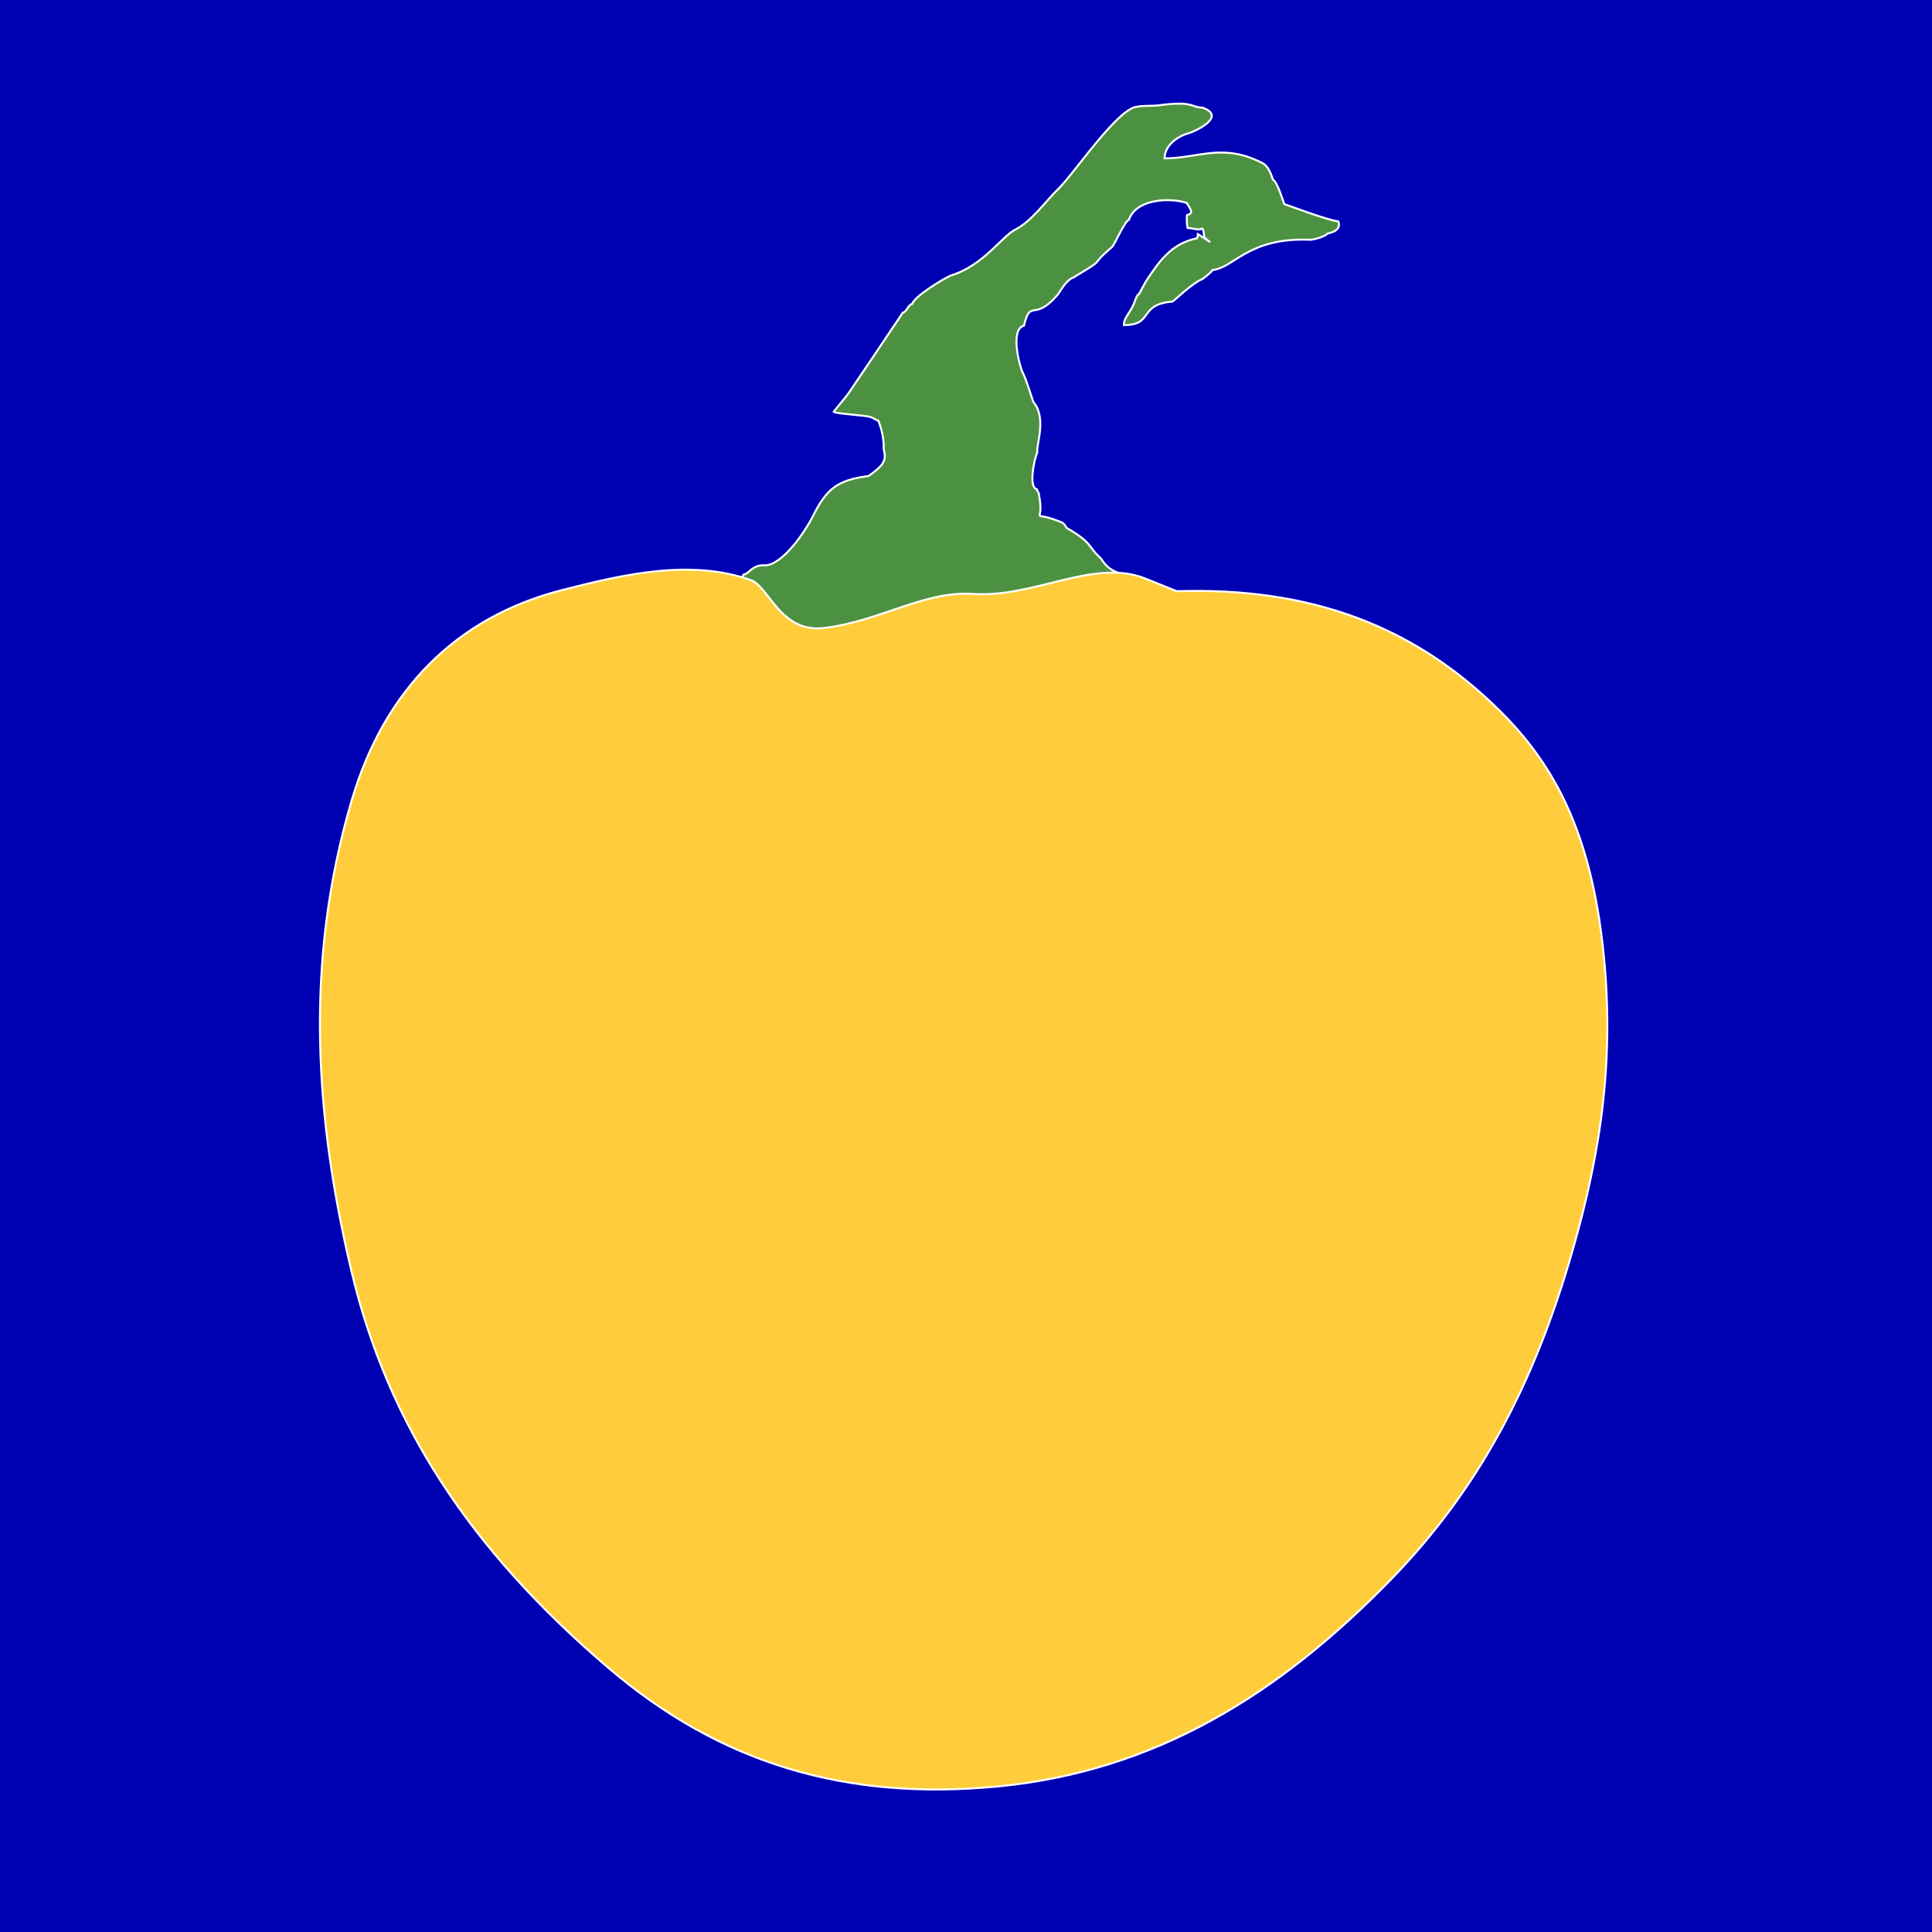
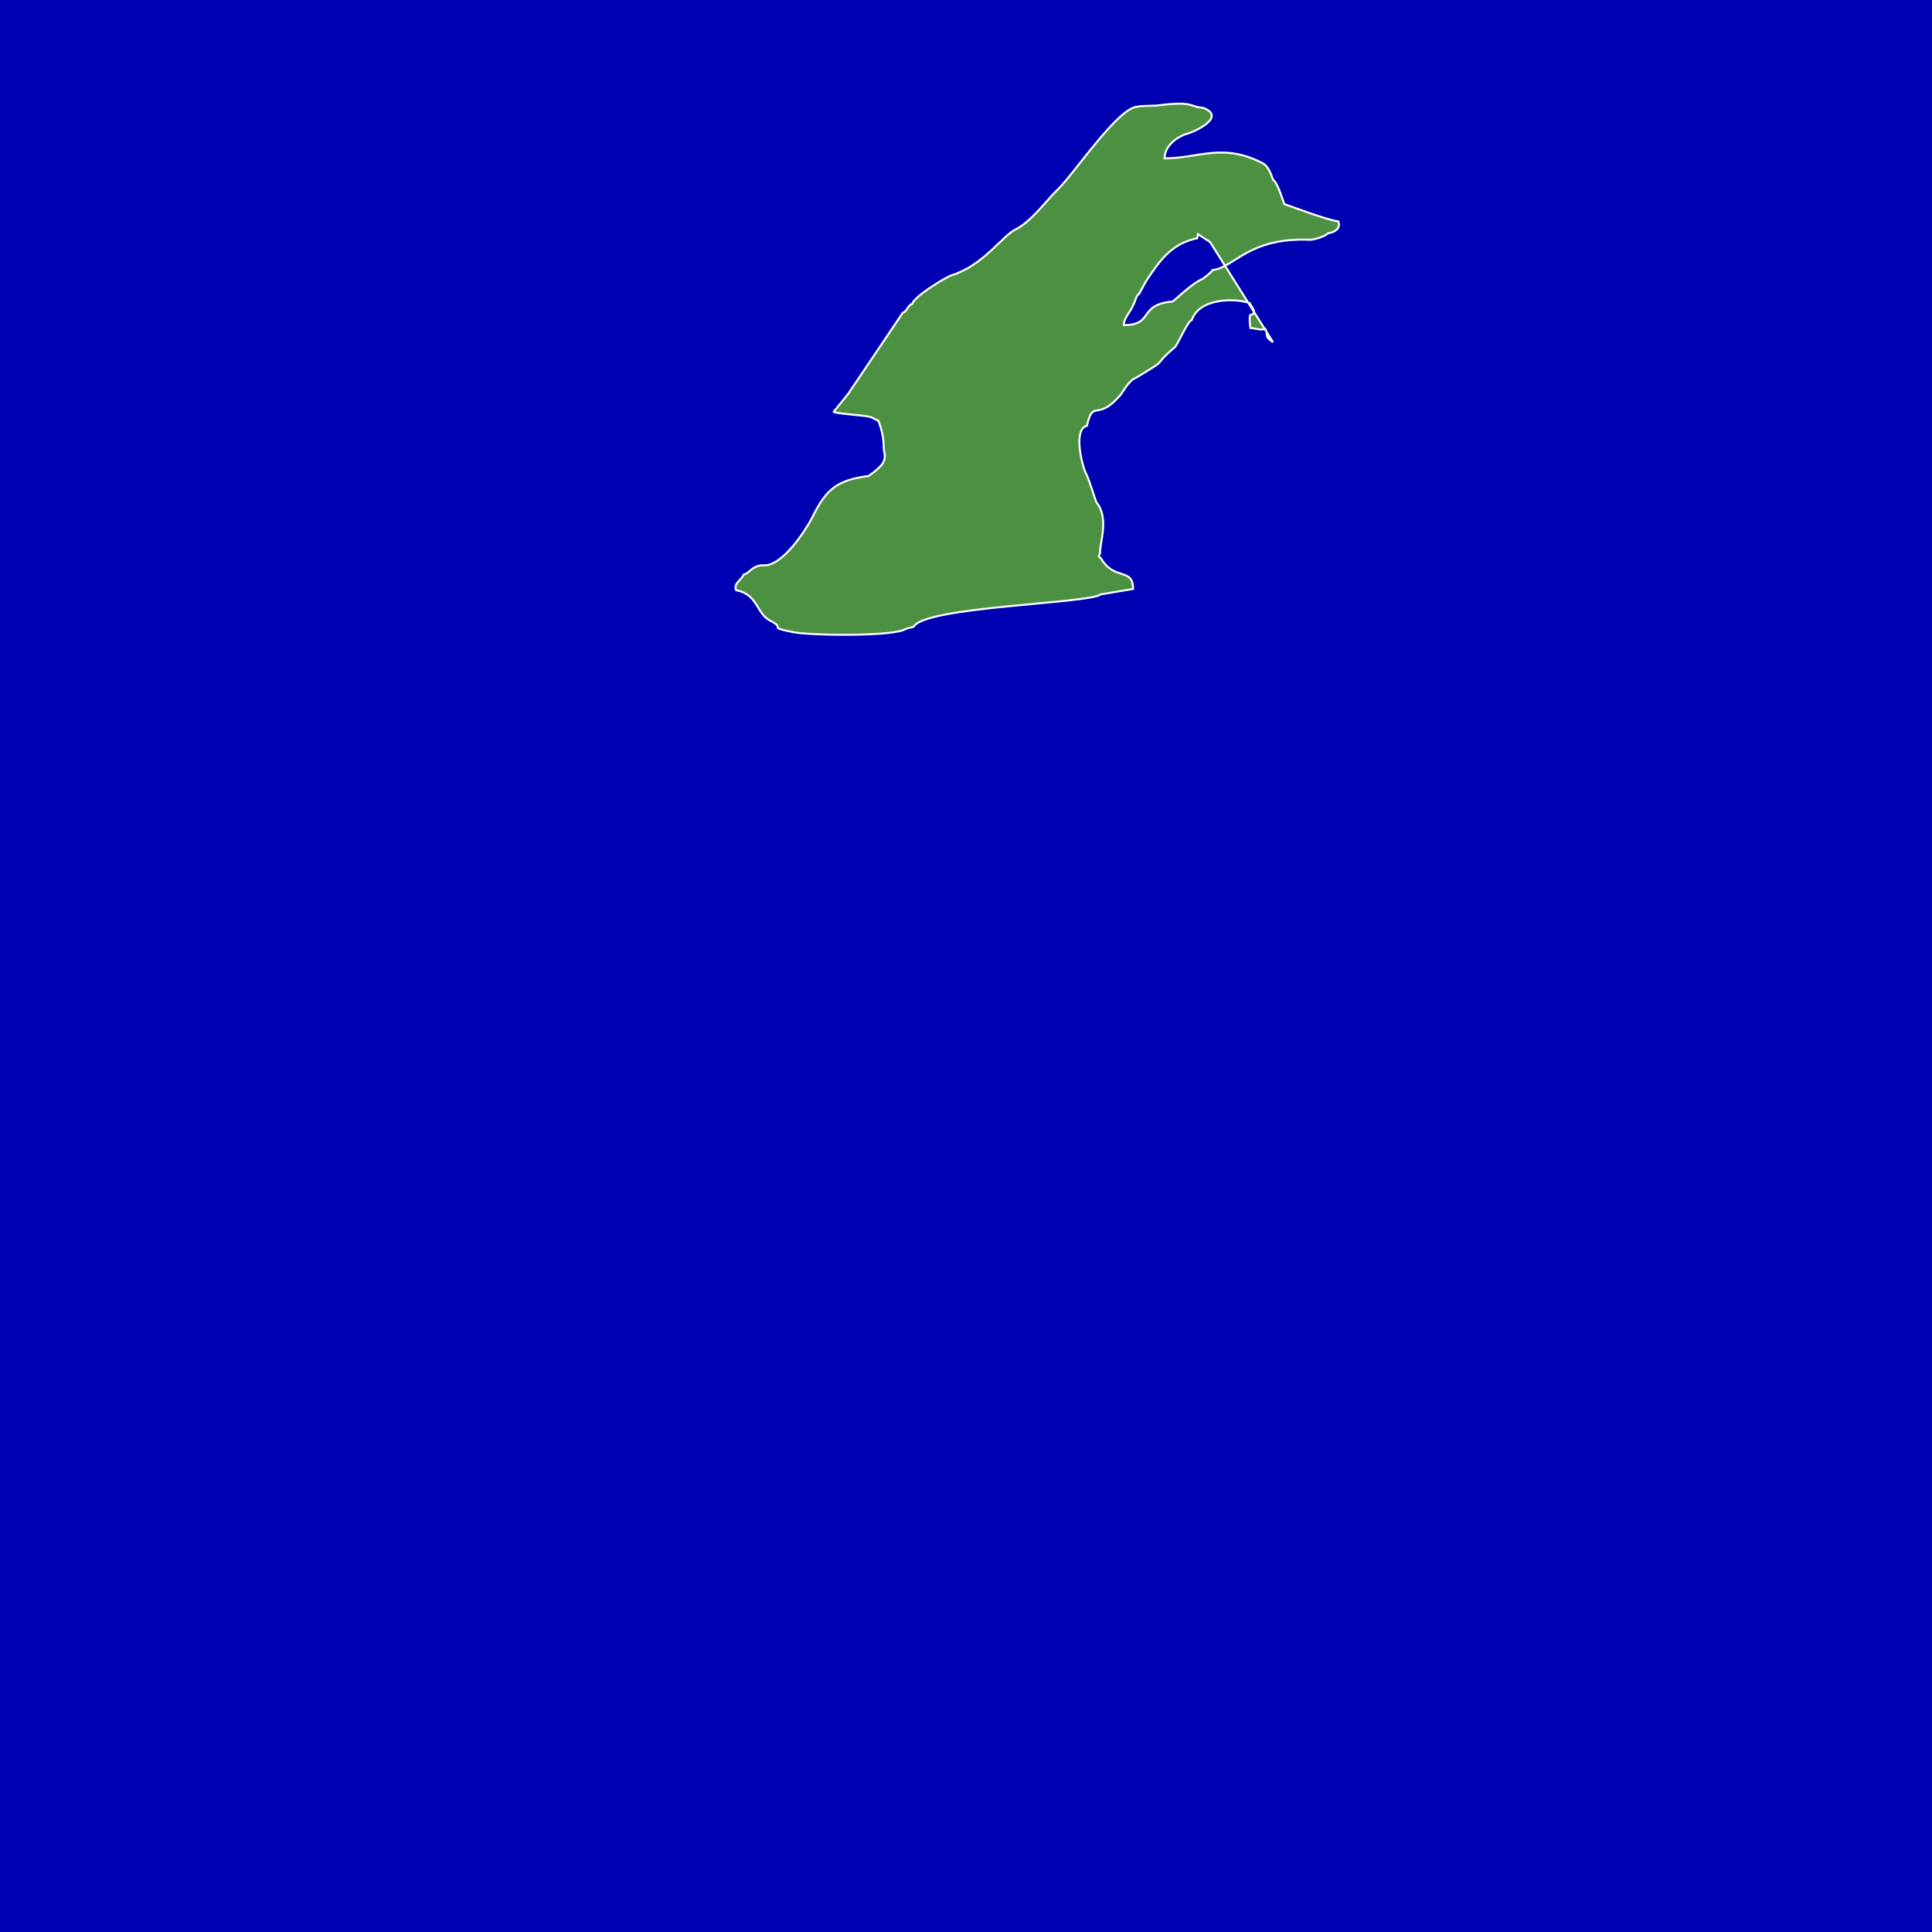
<svg xmlns="http://www.w3.org/2000/svg" xml:space="preserve" width="194.7mm" height="194.7mm" style="shape-rendering:geometricPrecision; text-rendering:geometricPrecision; image-rendering:optimizeQuality; fill-rule:evenodd; clip-rule:evenodd" viewBox="0 0 194.7 194.7">
  <rect x="0" y="0" width="194.7" height="194.7" fill="#808080" stroke="none" />
  <defs>
    <style type="text/css">
   
    .str1 {stroke:#FEFEFE;stroke-width:0.2}
    .str0 {stroke:#0000B3;stroke-width:0.2}
    .fil0 {fill:#0000B3}
    .fil1 {fill:#4C9141}
    .fil2 {fill:#FFCD3B}
   
  </style>
  </defs>
  <g id="Capa_x0020_1">
    <g id="_225701640">
      <rect id="_225701952" class="fil0 str0" x="-0.001" y="0.001" width="194.697" height="194.697" />
-       <path id="_225705264" class="fil1 str1" d="M121.951 24.394l-1.236 -0.804c-0.02,0.148 -0.034,0.271 -0.068,0.417 -2.569,0.532 -3.777,2.232 -5.182,4.377 -0.029,0.044 -0.703,1.258 -0.703,1.259 -0.237,0.079 -0.409,0.87 -0.575,1.134 -0.249,0.625 -0.979,1.363 -0.926,1.984 3.07,0 1.392,-2.078 4.895,-2.37 0.125,-0.01 1.929,-1.84 3.043,-2.283 0.001,-0.001 0.905,-0.668 0.998,-0.898 2.202,-0.22 3.586,-3.316 9.85,-3.049 0.334,0.014 1.601,-0.365 1.742,-0.639 0.635,-0.1 1.355,-0.431 1.09,-1.202 -1.26,-0.198 -4.177,-1.311 -5.456,-1.754 -0.139,-0.403 -0.738,-2.305 -1.126,-2.434 -0.169,-0.508 -0.486,-1.388 -1.007,-1.661 -4.058,-2.125 -6.481,-0.512 -9.928,-0.512 0,-1.335 1.369,-2.253 2.381,-2.514 0.492,-0.127 3.999,-1.663 1.466,-2.591 -1.334,-0.055 -0.837,-0.723 -4.6,-0.221 -0.32,0.043 -1.762,0.014 -1.882,0.112 -1.935,-0.11 -6.496,6.797 -8.127,8.344 -1.085,1.029 -2.638,3.23 -4.286,4.048 -1.292,0.641 -3.233,3.608 -6.395,4.596 -0.632,0.198 -3.831,2.167 -3.98,2.888 -0.424,0.088 -0.516,0.748 -0.949,0.892 -0.013,0.043 -4.751,7.019 -5.445,8.072 -0.23,0.35 -1.537,1.894 -1.544,1.907 0.079,0.19 3.257,0.367 3.727,0.529 0.206,0.071 0.697,0.363 0.794,0.397 -0.001,0.014 0.587,1.316 0.529,2.778 -0.005,0.134 0.27,0.837 -0.011,1.312 -0.088,0.396 -1.015,1.131 -1.516,1.461 -3.091,0.406 -4.219,1.261 -5.583,4.008 -0.778,1.568 -3.126,5.064 -4.929,4.993 -1.22,-0.048 -1.458,0.817 -2.094,0.949 -0.097,0.467 -1.037,0.841 -0.745,1.554 2.244,0.424 2.019,2.37 3.466,3.088 1.66,0.824 -0.481,0.579 2.294,1.145 1.663,0.339 10.238,0.476 11.4,-0.352 0.007,-0.005 0.733,-0.188 0.737,-0.189 1.059,-2.048 17.735,-2.341 18.842,-3.262 0.002,-0.001 3.273,-0.552 3.273,-0.552 0,-2.184 -1.858,-0.802 -3.209,-3.043l-0.242 -0.231c-1.065,-1.015 -0.706,-1.412 -3.175,-2.835 -0.229,-0.132 -0.16,-0.443 -0.65,-0.639 -3.425,-1.366 -1.515,0.621 -2.238,-2.922 -0.024,-0.118 -0.104,-0.06 -0.166,-0.363 -0.841,-0.194 -0.327,-2.678 -0.11,-3.33l0.132 -0.397c-0.071,-0.9 0.954,-3.466 -0.374,-5.061 -0.073,-0.088 -0.72,-2.299 -1.087,-2.986 -0.315,-0.591 -1.313,-4.38 0.127,-4.725 0.653,-2.796 0.982,-0.304 3.385,-3.109 0.248,-0.29 0.829,-1.474 1.57,-1.731 3.646,-2.198 1.335,-0.876 3.92,-3.092 0.239,-0.205 1.301,-2.653 1.697,-2.735 0.766,-2.214 4.325,-2.223 5.844,-1.697 0.123,0.357 0.881,1.036 0.023,1.213 -0.066,0.19 -0.023,1.038 0.043,1.3 0.471,0 1.108,0.288 1.48,0.067 0.394,0.554 -0.211,0.702 0.794,1.356z" />
-       <path id="_225701328" class="fil2 str1" d="M56.65 59.462c6.228,-1.593 12.922,-3.142 19.002,-1.006 1.874,0.658 2.967,5.367 7.408,4.829 5.615,-0.681 10.011,-3.712 14.883,-3.44 6.238,0.481 12.263,-3.65 17.529,-1.521l3.109 1.257c13.45,-0.43 23.011,3.543 30.493,10.12 6.425,5.648 10.934,12.329 12.436,25.533 1.272,11.178 -0.144,20.727 -3.043,30.824 -3.818,13.299 -9.326,23.883 -18.256,33.074 -11.213,11.542 -23.699,19.374 -39.688,20.902 -15.34,1.466 -27.952,-2.356 -39.158,-11.906 -14.085,-12.004 -22.311,-24.747 -25.929,-39.952 -3.632,-15.264 -4.845,-31.054 0,-47.5 3.288,-11.16 10.565,-18.489 21.213,-21.213z" />
+       <path id="_225705264" class="fil1 str1" d="M121.951 24.394l-1.236 -0.804c-0.02,0.148 -0.034,0.271 -0.068,0.417 -2.569,0.532 -3.777,2.232 -5.182,4.377 -0.029,0.044 -0.703,1.258 -0.703,1.259 -0.237,0.079 -0.409,0.87 -0.575,1.134 -0.249,0.625 -0.979,1.363 -0.926,1.984 3.07,0 1.392,-2.078 4.895,-2.37 0.125,-0.01 1.929,-1.84 3.043,-2.283 0.001,-0.001 0.905,-0.668 0.998,-0.898 2.202,-0.22 3.586,-3.316 9.85,-3.049 0.334,0.014 1.601,-0.365 1.742,-0.639 0.635,-0.1 1.355,-0.431 1.09,-1.202 -1.26,-0.198 -4.177,-1.311 -5.456,-1.754 -0.139,-0.403 -0.738,-2.305 -1.126,-2.434 -0.169,-0.508 -0.486,-1.388 -1.007,-1.661 -4.058,-2.125 -6.481,-0.512 -9.928,-0.512 0,-1.335 1.369,-2.253 2.381,-2.514 0.492,-0.127 3.999,-1.663 1.466,-2.591 -1.334,-0.055 -0.837,-0.723 -4.6,-0.221 -0.32,0.043 -1.762,0.014 -1.882,0.112 -1.935,-0.11 -6.496,6.797 -8.127,8.344 -1.085,1.029 -2.638,3.23 -4.286,4.048 -1.292,0.641 -3.233,3.608 -6.395,4.596 -0.632,0.198 -3.831,2.167 -3.98,2.888 -0.424,0.088 -0.516,0.748 -0.949,0.892 -0.013,0.043 -4.751,7.019 -5.445,8.072 -0.23,0.35 -1.537,1.894 -1.544,1.907 0.079,0.19 3.257,0.367 3.727,0.529 0.206,0.071 0.697,0.363 0.794,0.397 -0.001,0.014 0.587,1.316 0.529,2.778 -0.005,0.134 0.27,0.837 -0.011,1.312 -0.088,0.396 -1.015,1.131 -1.516,1.461 -3.091,0.406 -4.219,1.261 -5.583,4.008 -0.778,1.568 -3.126,5.064 -4.929,4.993 -1.22,-0.048 -1.458,0.817 -2.094,0.949 -0.097,0.467 -1.037,0.841 -0.745,1.554 2.244,0.424 2.019,2.37 3.466,3.088 1.66,0.824 -0.481,0.579 2.294,1.145 1.663,0.339 10.238,0.476 11.4,-0.352 0.007,-0.005 0.733,-0.188 0.737,-0.189 1.059,-2.048 17.735,-2.341 18.842,-3.262 0.002,-0.001 3.273,-0.552 3.273,-0.552 0,-2.184 -1.858,-0.802 -3.209,-3.043l-0.242 -0.231l0.132 -0.397c-0.071,-0.9 0.954,-3.466 -0.374,-5.061 -0.073,-0.088 -0.72,-2.299 -1.087,-2.986 -0.315,-0.591 -1.313,-4.38 0.127,-4.725 0.653,-2.796 0.982,-0.304 3.385,-3.109 0.248,-0.29 0.829,-1.474 1.57,-1.731 3.646,-2.198 1.335,-0.876 3.92,-3.092 0.239,-0.205 1.301,-2.653 1.697,-2.735 0.766,-2.214 4.325,-2.223 5.844,-1.697 0.123,0.357 0.881,1.036 0.023,1.213 -0.066,0.19 -0.023,1.038 0.043,1.3 0.471,0 1.108,0.288 1.48,0.067 0.394,0.554 -0.211,0.702 0.794,1.356z" />
    </g>
  </g>
</svg>